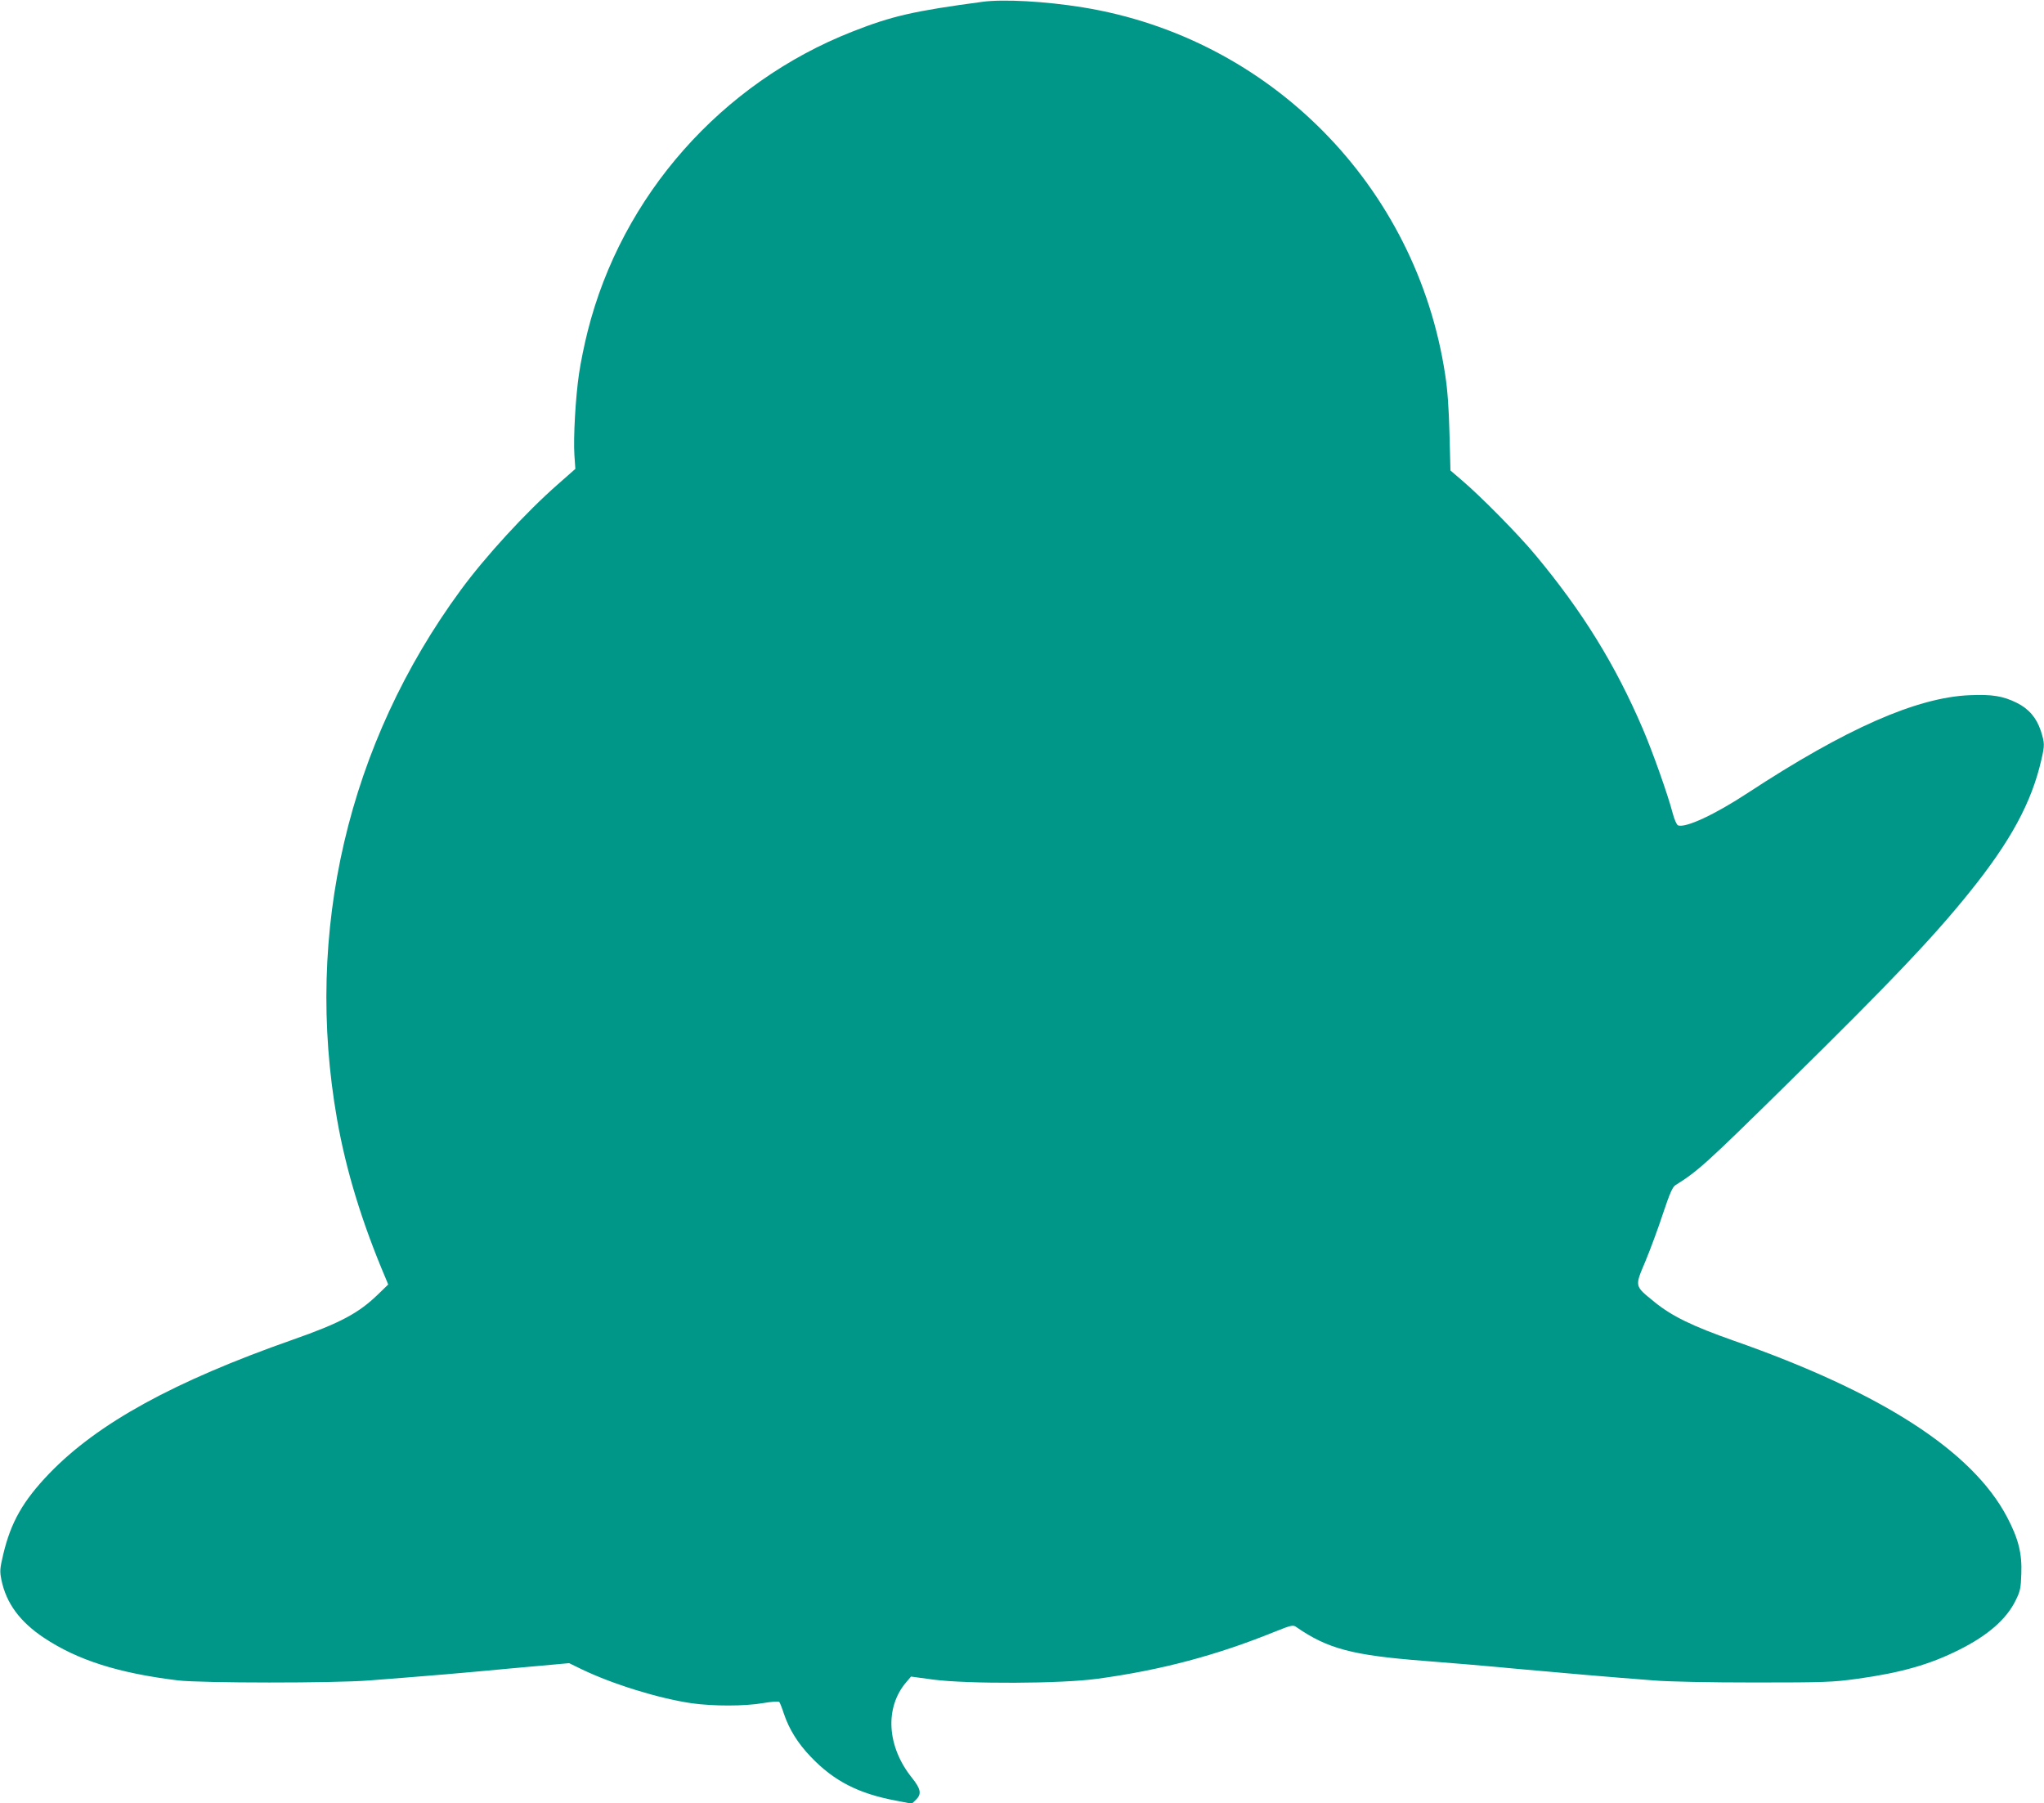
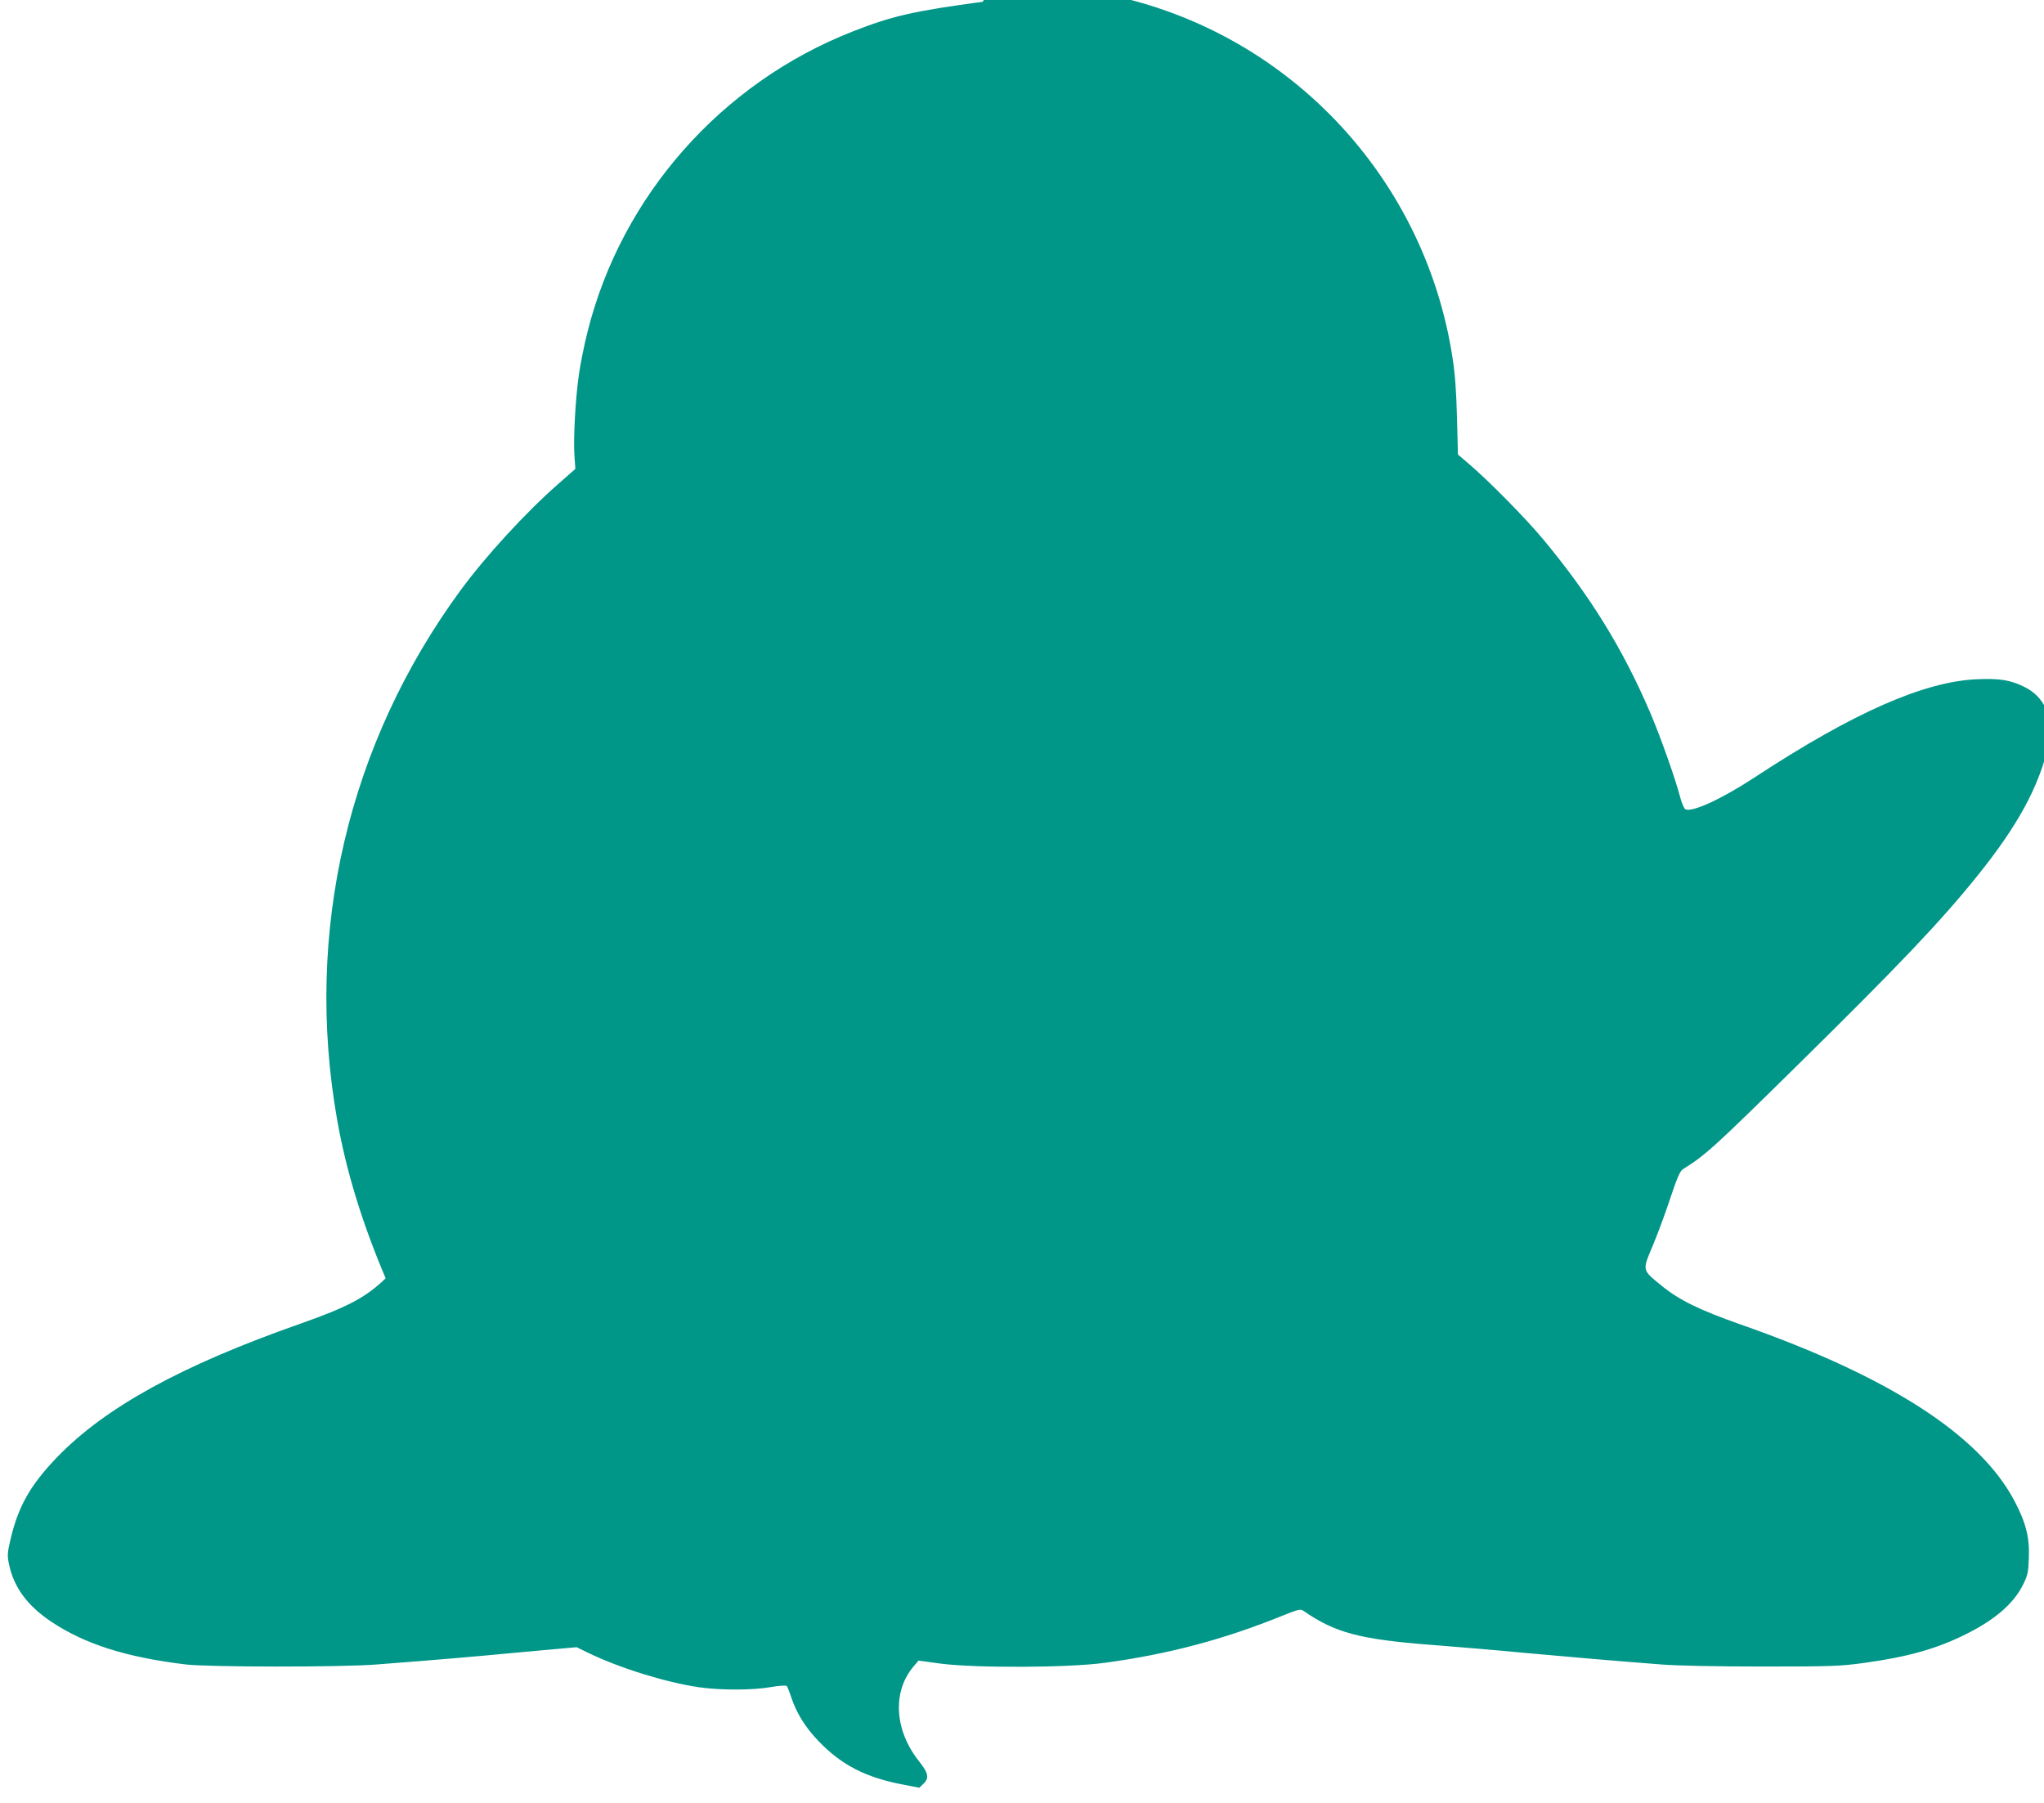
<svg xmlns="http://www.w3.org/2000/svg" version="1.0" width="1280pt" height="1129pt" viewBox="0 0 1280 1129" preserveAspectRatio="xMidYMid meet">
  <g transform="translate(0,1129) scale(0.1,-0.1)" fill="#009688" stroke="none">
-     <path d="M6155 11279 c-433 -58 -568 -89 -815 -186 -822 -322 -1447 -1029 -1660 -1878 -21 -82 -45 -202 -54 -265 -22 -149 -36 -399 -29 -509 l6 -87 -109 -96 c-203 -178 -454 -452 -609 -663 -706 -962 -981 -2140 -774 -3315 56 -319 156 -646 304 -994 l16 -39 -63 -61 c-121 -118 -237 -180 -533 -284 -746 -262 -1222 -523 -1526 -838 -165 -172 -241 -305 -289 -508 -21 -89 -22 -104 -11 -159 30 -146 116 -262 266 -362 211 -140 464 -221 840 -267 146 -17 976 -18 1200 0 411 32 565 45 894 76 l355 32 76 -37 c197 -95 482 -183 691 -214 137 -19 331 -19 448 1 51 9 97 12 101 7 4 -4 17 -37 28 -71 33 -99 88 -188 170 -273 144 -151 298 -230 534 -274 l98 -19 25 24 c38 36 32 68 -24 138 -158 196 -172 441 -35 600 l29 34 140 -19 c218 -28 798 -26 1025 5 399 54 746 146 1116 296 97 39 111 42 129 30 199 -138 352 -179 808 -214 144 -11 406 -33 582 -50 312 -28 526 -47 850 -72 97 -8 347 -13 635 -13 439 0 487 2 640 23 274 38 455 89 641 183 178 89 294 191 351 307 29 58 33 77 36 167 5 128 -18 220 -89 355 -217 414 -786 781 -1714 1106 -256 90 -386 153 -495 242 -126 103 -124 93 -55 257 31 75 81 210 110 299 41 123 59 164 77 175 142 89 191 133 713 647 633 623 899 902 1126 1184 260 322 392 566 453 835 21 90 20 103 -4 179 -27 81 -74 137 -150 175 -87 43 -155 54 -295 48 -333 -14 -775 -209 -1390 -612 -207 -136 -390 -221 -437 -203 -8 3 -23 37 -33 75 -31 119 -125 383 -186 526 -173 405 -379 738 -674 1092 -105 127 -345 370 -462 469 l-70 60 -6 230 c-4 158 -12 275 -27 370 -179 1181 -1096 2110 -2270 2300 -234 38 -495 52 -625 35z" />
+     <path d="M6155 11279 c-433 -58 -568 -89 -815 -186 -822 -322 -1447 -1029 -1660 -1878 -21 -82 -45 -202 -54 -265 -22 -149 -36 -399 -29 -509 l6 -87 -109 -96 c-203 -178 -454 -452 -609 -663 -706 -962 -981 -2140 -774 -3315 56 -319 156 -646 304 -994 c-121 -118 -237 -180 -533 -284 -746 -262 -1222 -523 -1526 -838 -165 -172 -241 -305 -289 -508 -21 -89 -22 -104 -11 -159 30 -146 116 -262 266 -362 211 -140 464 -221 840 -267 146 -17 976 -18 1200 0 411 32 565 45 894 76 l355 32 76 -37 c197 -95 482 -183 691 -214 137 -19 331 -19 448 1 51 9 97 12 101 7 4 -4 17 -37 28 -71 33 -99 88 -188 170 -273 144 -151 298 -230 534 -274 l98 -19 25 24 c38 36 32 68 -24 138 -158 196 -172 441 -35 600 l29 34 140 -19 c218 -28 798 -26 1025 5 399 54 746 146 1116 296 97 39 111 42 129 30 199 -138 352 -179 808 -214 144 -11 406 -33 582 -50 312 -28 526 -47 850 -72 97 -8 347 -13 635 -13 439 0 487 2 640 23 274 38 455 89 641 183 178 89 294 191 351 307 29 58 33 77 36 167 5 128 -18 220 -89 355 -217 414 -786 781 -1714 1106 -256 90 -386 153 -495 242 -126 103 -124 93 -55 257 31 75 81 210 110 299 41 123 59 164 77 175 142 89 191 133 713 647 633 623 899 902 1126 1184 260 322 392 566 453 835 21 90 20 103 -4 179 -27 81 -74 137 -150 175 -87 43 -155 54 -295 48 -333 -14 -775 -209 -1390 -612 -207 -136 -390 -221 -437 -203 -8 3 -23 37 -33 75 -31 119 -125 383 -186 526 -173 405 -379 738 -674 1092 -105 127 -345 370 -462 469 l-70 60 -6 230 c-4 158 -12 275 -27 370 -179 1181 -1096 2110 -2270 2300 -234 38 -495 52 -625 35z" />
  </g>
</svg>